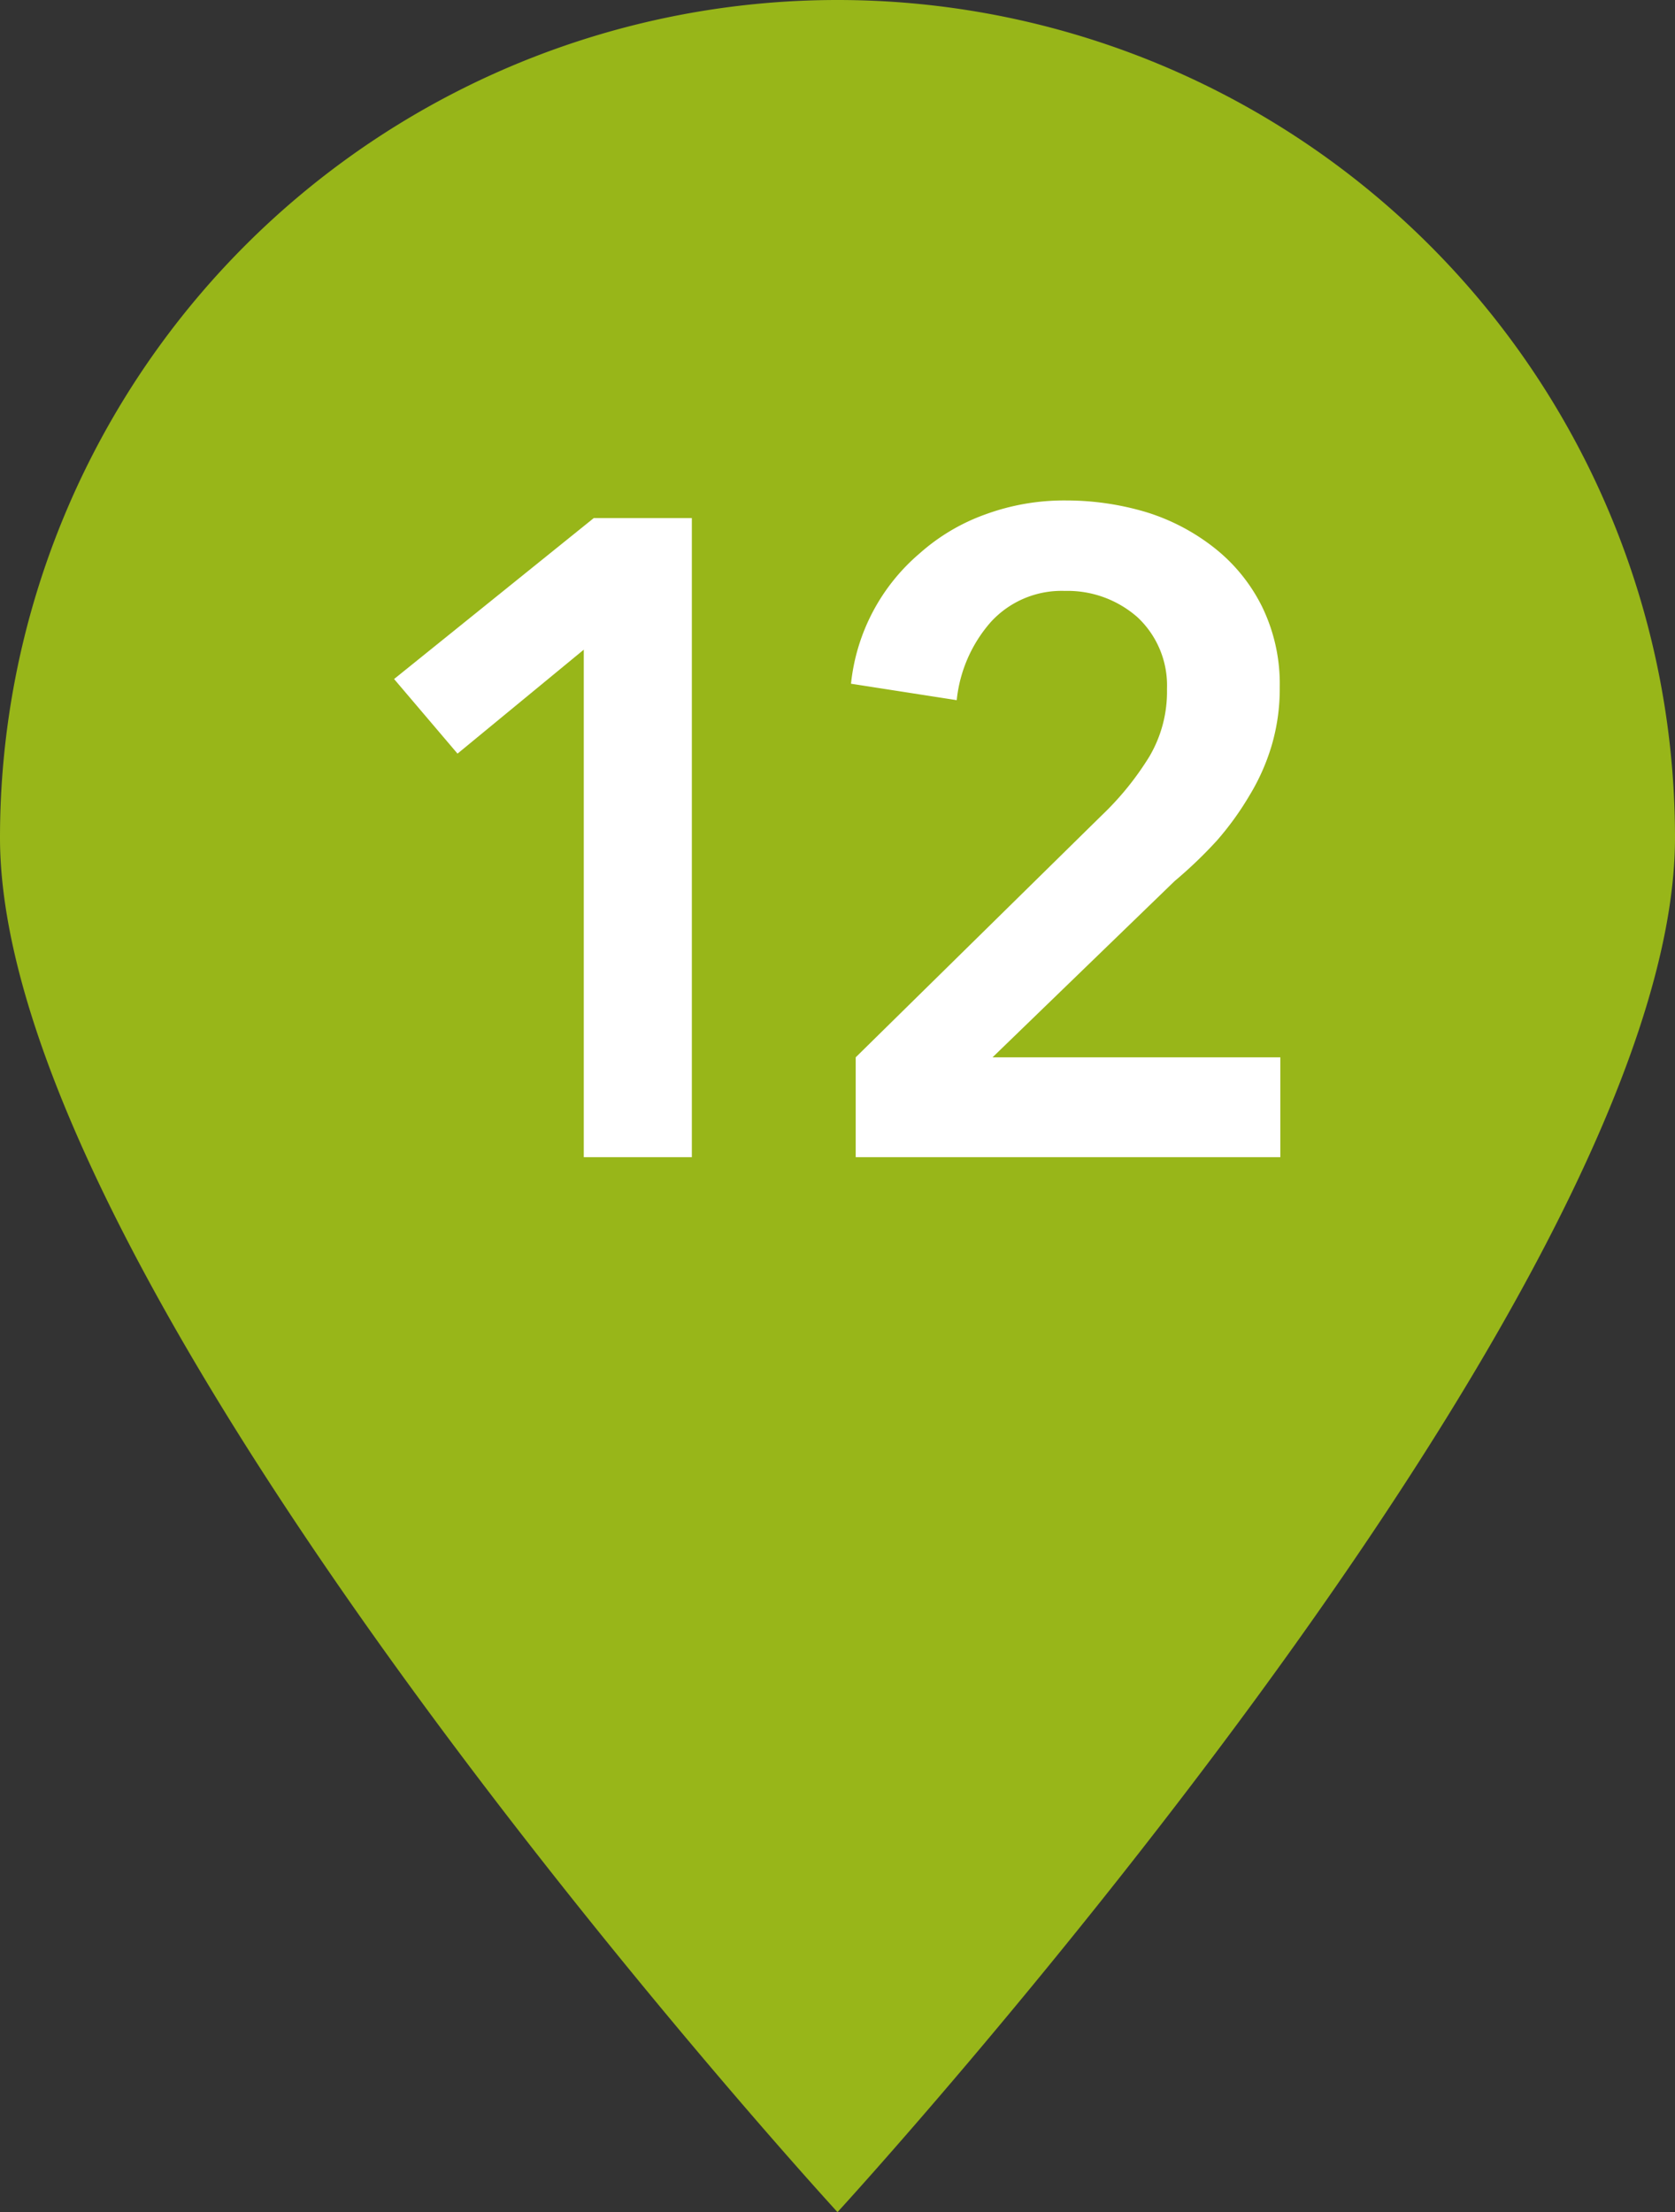
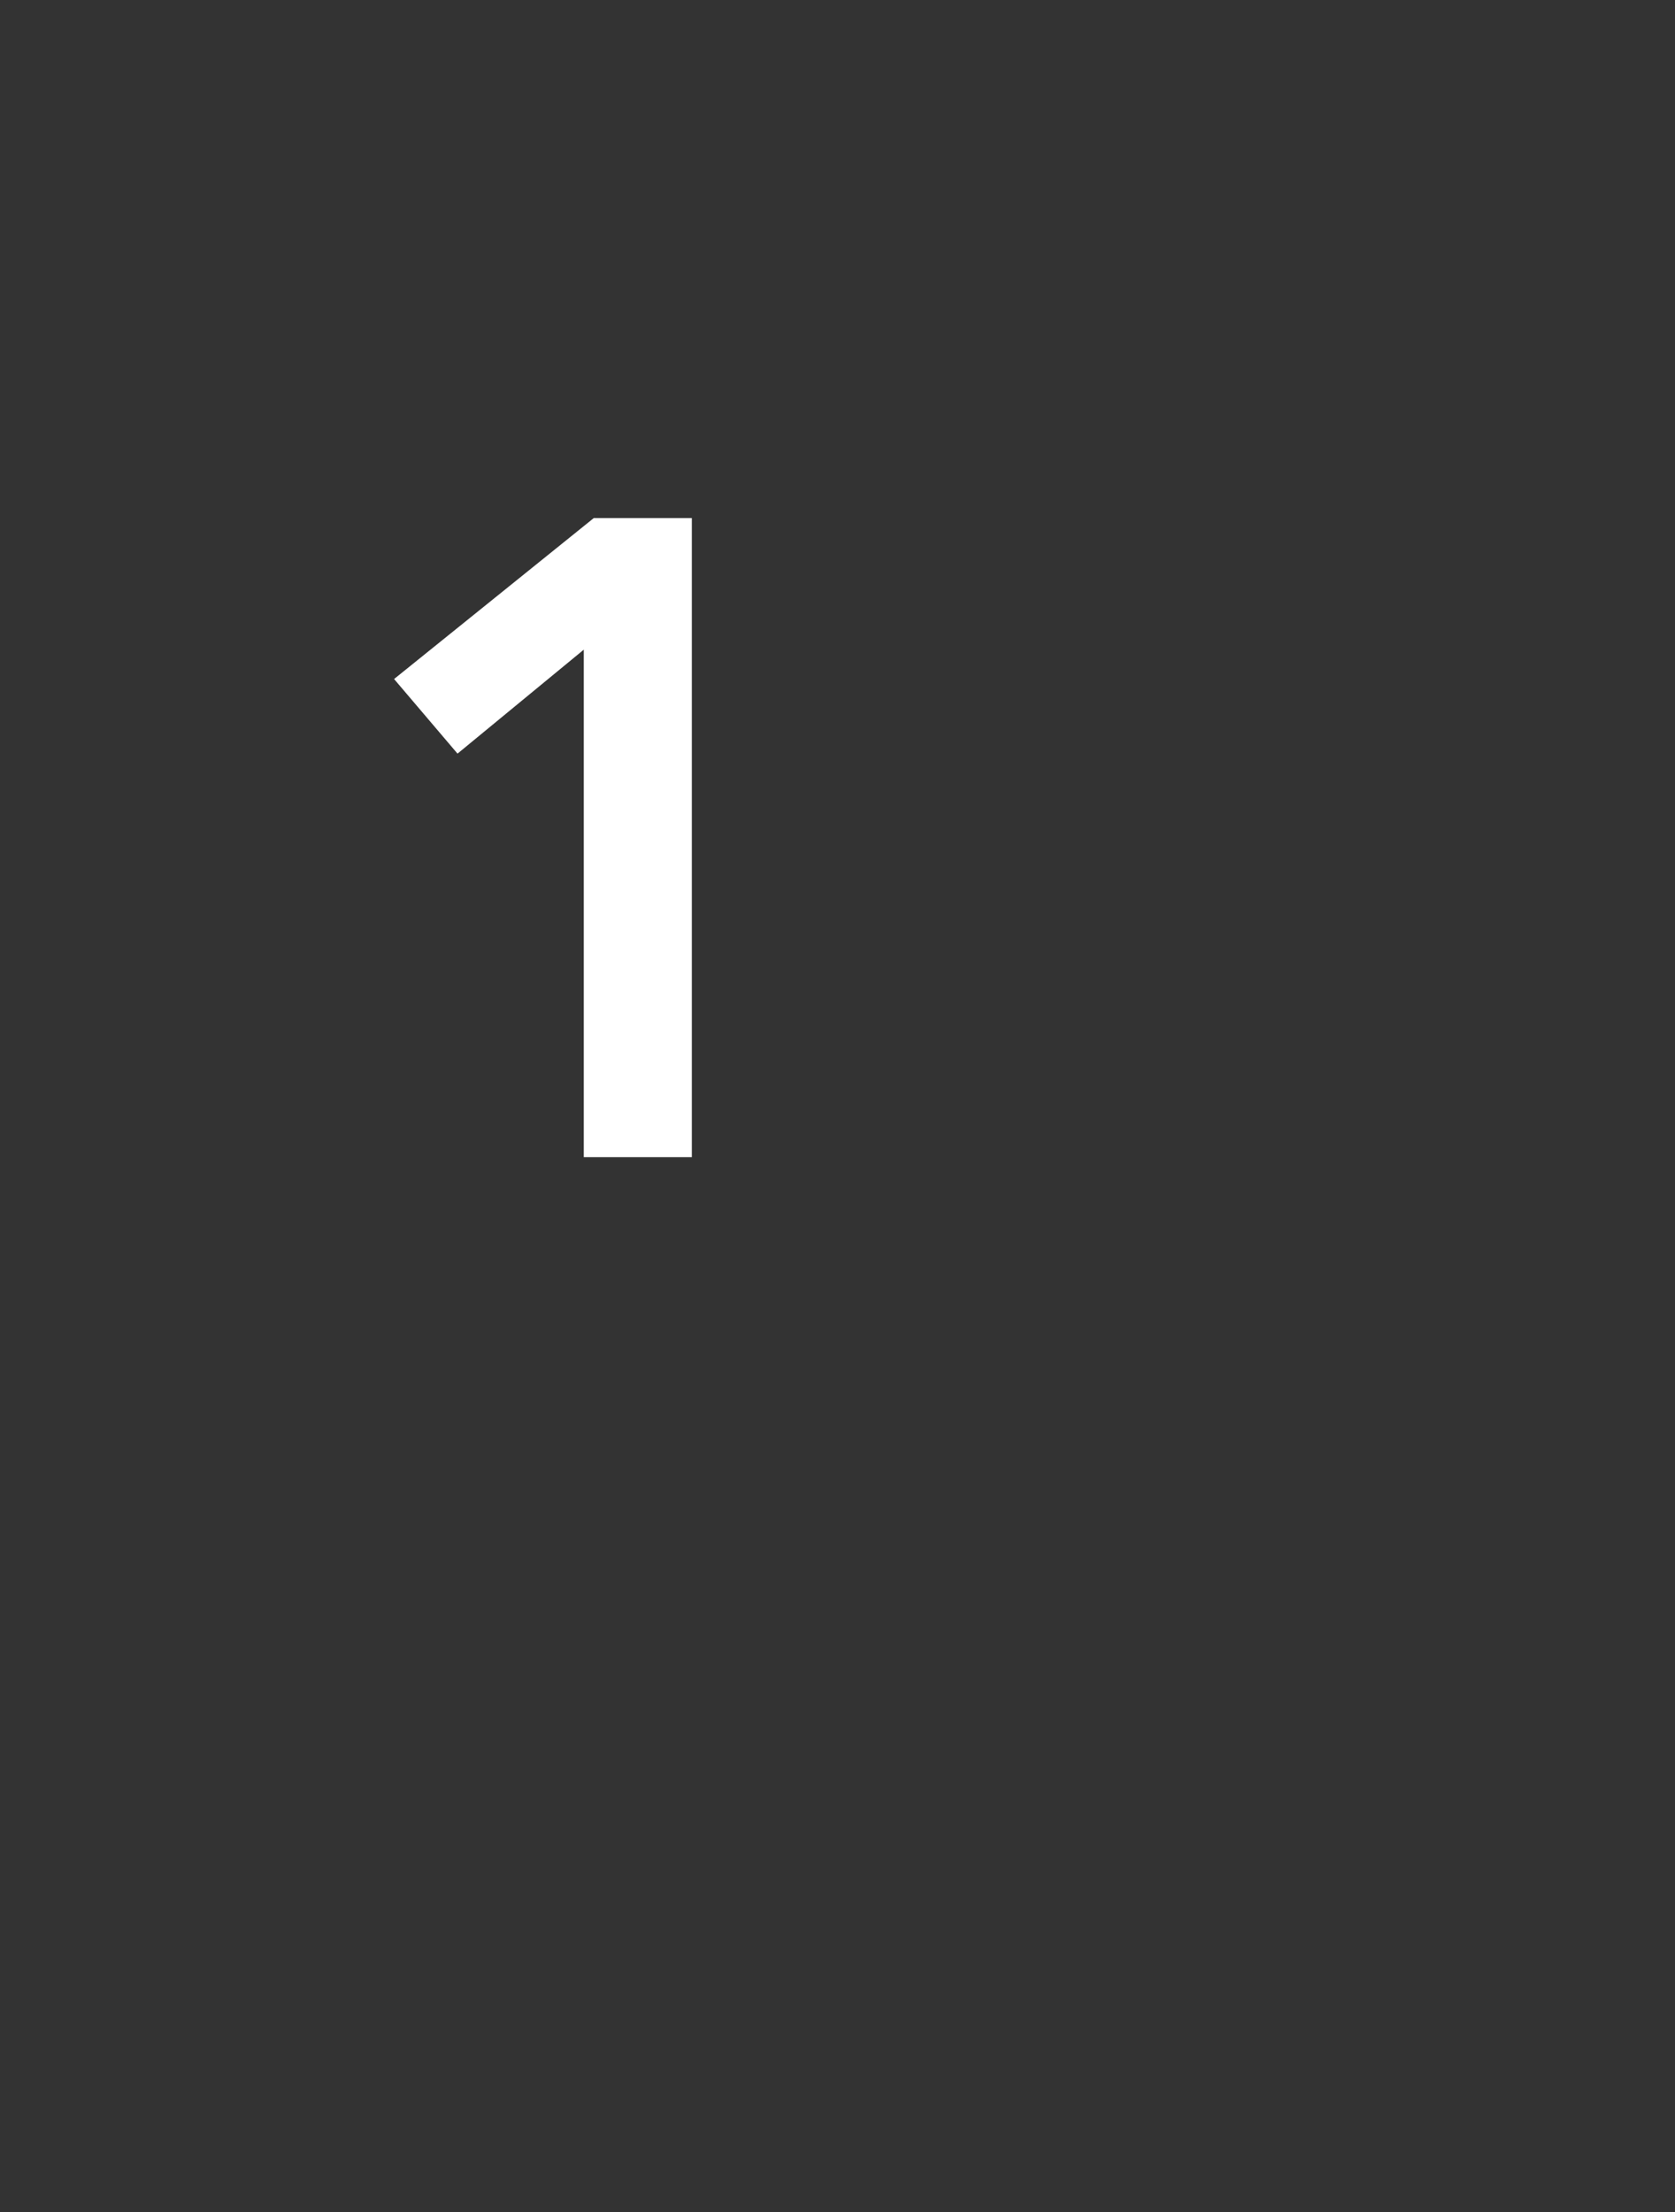
<svg xmlns="http://www.w3.org/2000/svg" viewBox="0 0 28.52 37.66">
  <rect x="0" y="0" width="28.52" height="37.66" fill="#333333" stroke="none" />
  <defs>
    <style>.cls-1{fill:none;}.cls-2{fill:#98b619;}.cls-3{fill:#fff;}</style>
  </defs>
  <g id="レイヤー_2" data-name="レイヤー 2">
    <g id="text">
-       <path class="cls-1" d="M28.52,14.26c0,7.87-14.26,23.4-14.26,23.4S0,22.13,0,14.26a14.26,14.26,0,0,1,28.52,0Z" />
-       <path class="cls-2" d="M28.52,14.26c0,7.87-14.26,23.4-14.26,23.4S0,22.13,0,14.26a14.26,14.26,0,0,1,28.52,0" />
      <path class="cls-3" d="M9.94,11.06,7.79,12.83,6.71,11.56l3.4-2.74h1.67V19.7H9.94Z" />
-       <path class="cls-3" d="M14.57,18l4.19-4.12a5,5,0,0,0,.81-1,2.17,2.17,0,0,0,.3-1.15,1.59,1.59,0,0,0-.5-1.22,1.8,1.8,0,0,0-1.24-.45,1.63,1.63,0,0,0-1.26.53,2.38,2.38,0,0,0-.58,1.33l-1.8-.28a3.37,3.37,0,0,1,1.17-2.22,3.41,3.41,0,0,1,1.11-.66,3.9,3.9,0,0,1,1.39-.24,4.76,4.76,0,0,1,1.36.2,3.57,3.57,0,0,1,1.16.61,2.93,2.93,0,0,1,.81,1,3,3,0,0,1,.3,1.37,3.41,3.41,0,0,1-.14,1,3.62,3.62,0,0,1-.38.85,5.06,5.06,0,0,1-.55.76A7.58,7.58,0,0,1,20,15L16.9,18h4.9V19.7H14.57Z" />
    </g>
  </g>
</svg>